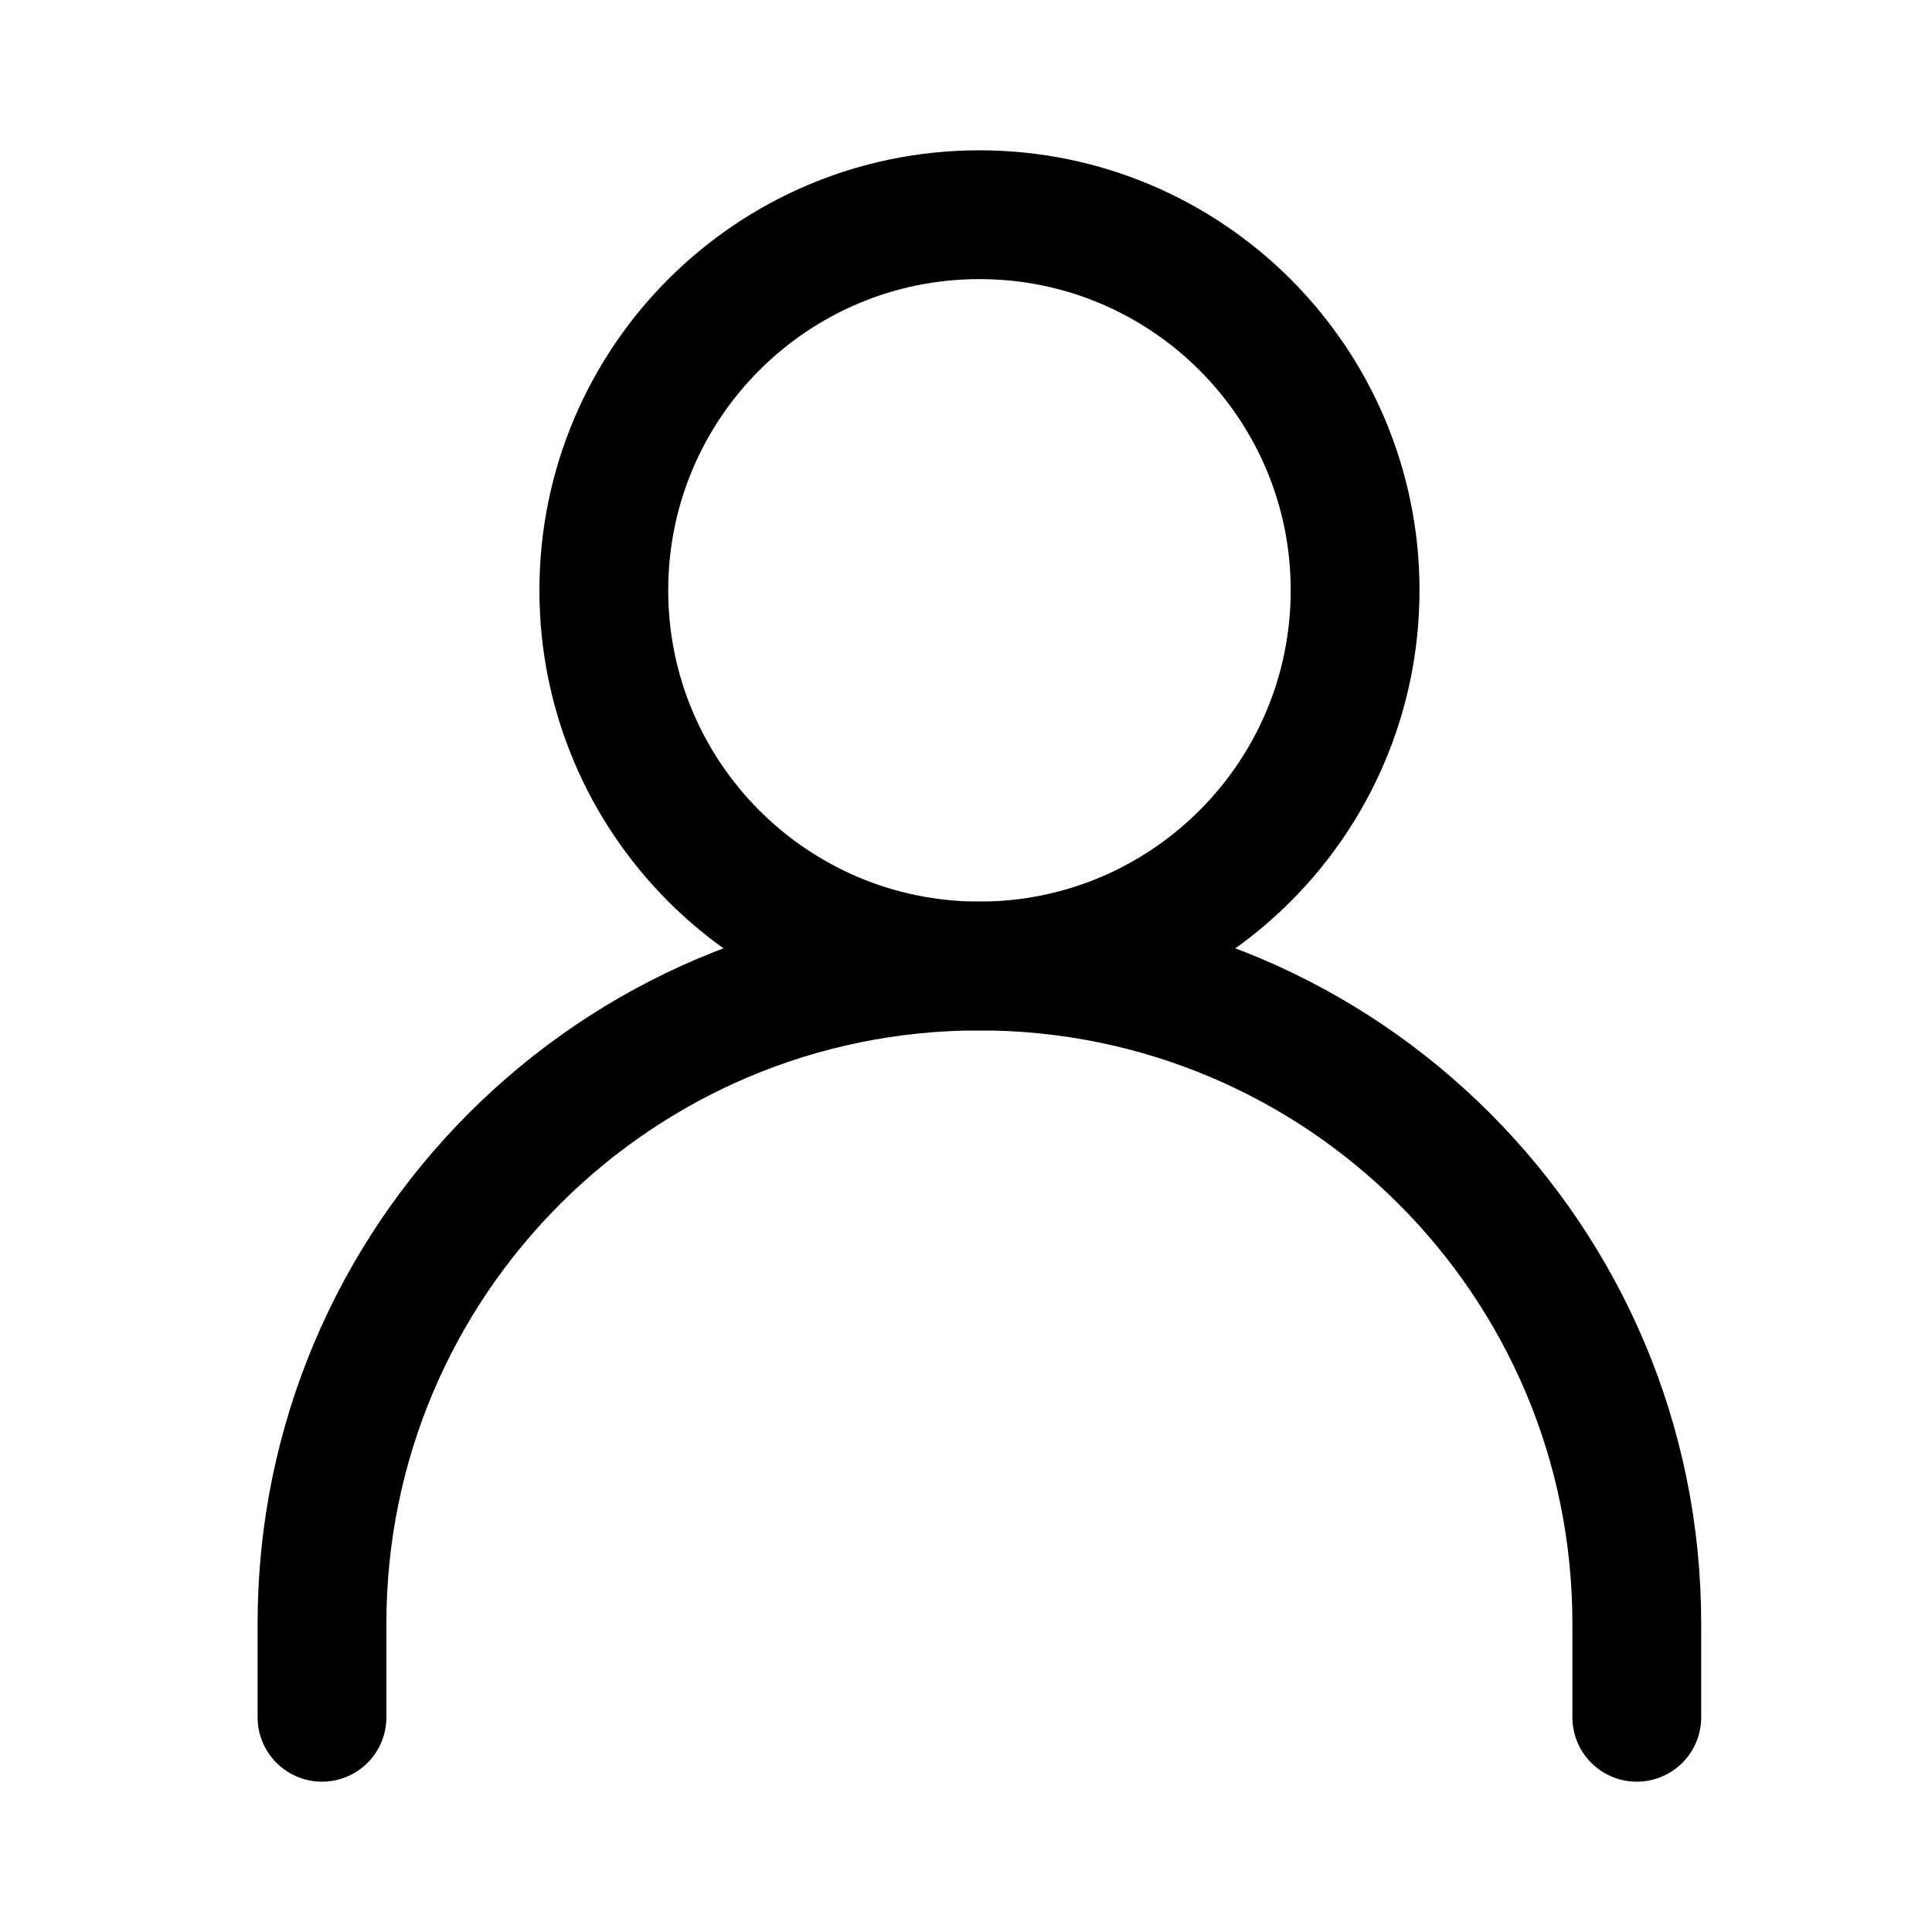
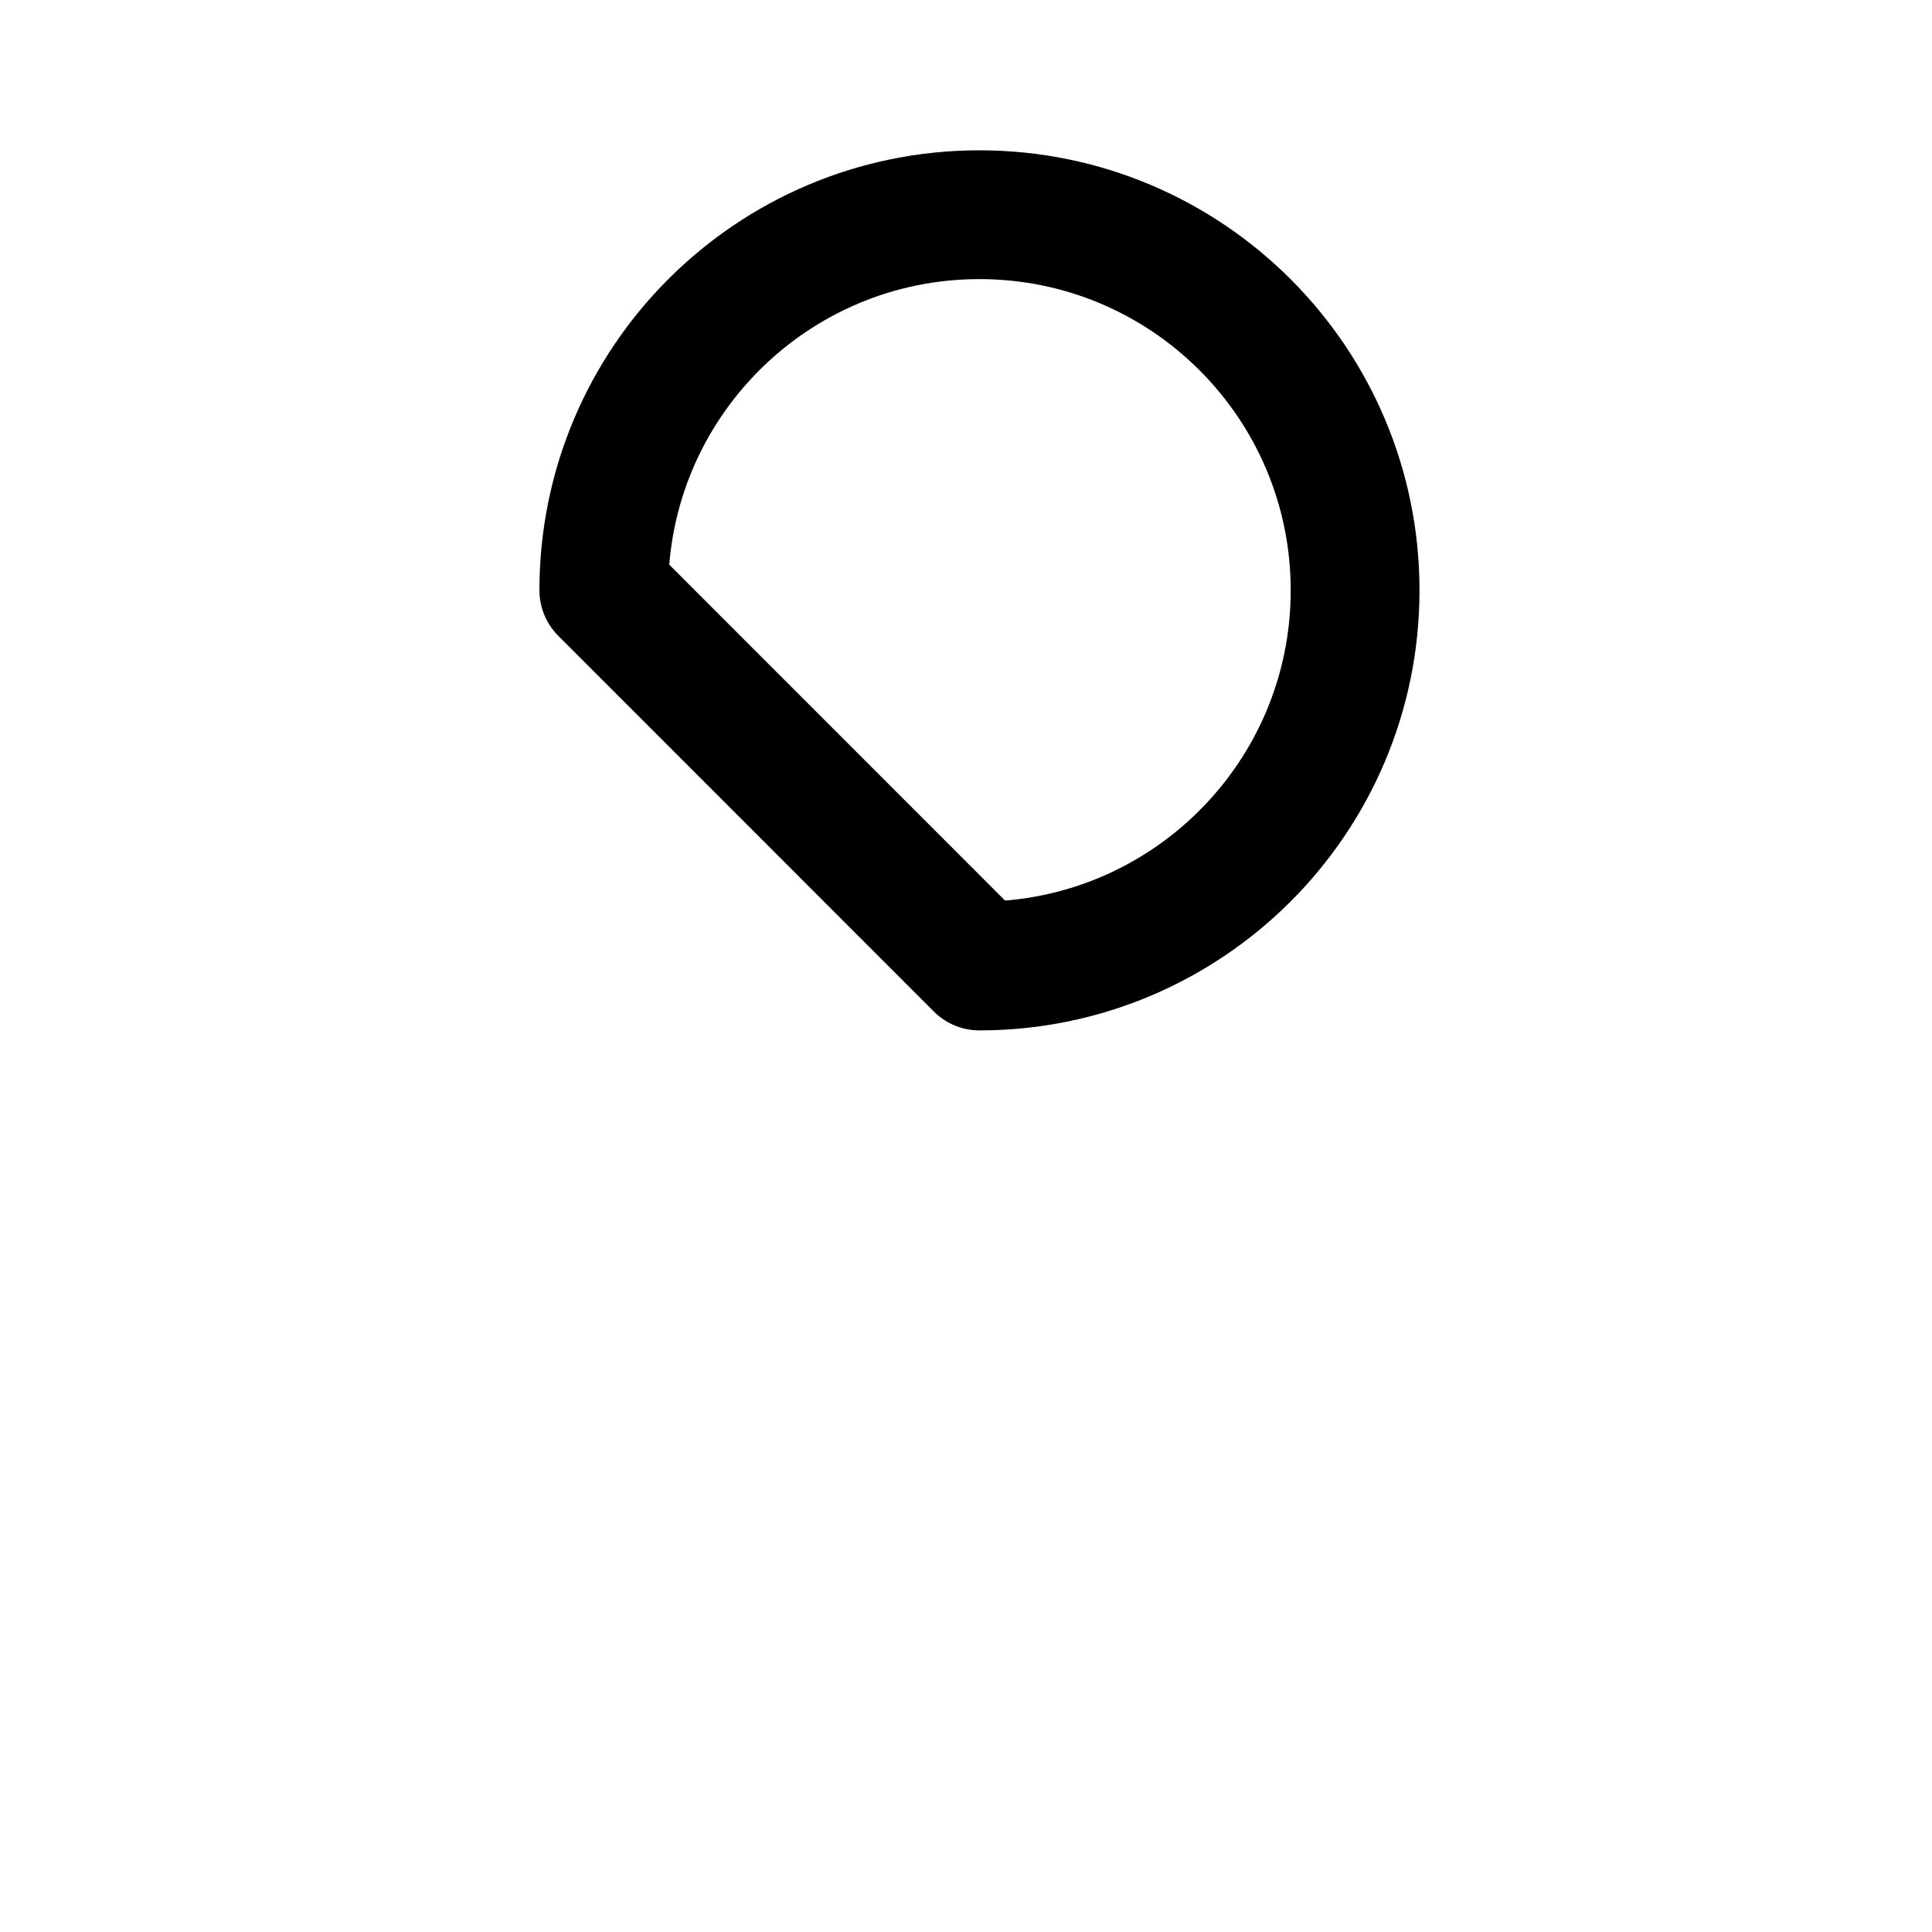
<svg xmlns="http://www.w3.org/2000/svg" width="15" height="15" viewBox="0 0 15 15" fill="none">
-   <path d="M2.5 13.333V12.604C2.5 9.785 4.785 7.5 7.604 7.5V7.5C10.423 7.5 12.708 9.785 12.708 12.604V13.333" stroke="black" stroke-linecap="round" stroke-linejoin="round" />
-   <path d="M7.604 7.5C9.215 7.5 10.521 6.194 10.521 4.583C10.521 2.973 9.215 1.667 7.604 1.667C5.993 1.667 4.688 2.973 4.688 4.583C4.688 6.194 5.993 7.5 7.604 7.5Z" stroke="black" stroke-linecap="round" stroke-linejoin="round" />
+   <path d="M7.604 7.5C9.215 7.5 10.521 6.194 10.521 4.583C10.521 2.973 9.215 1.667 7.604 1.667C5.993 1.667 4.688 2.973 4.688 4.583Z" stroke="black" stroke-linecap="round" stroke-linejoin="round" />
</svg>